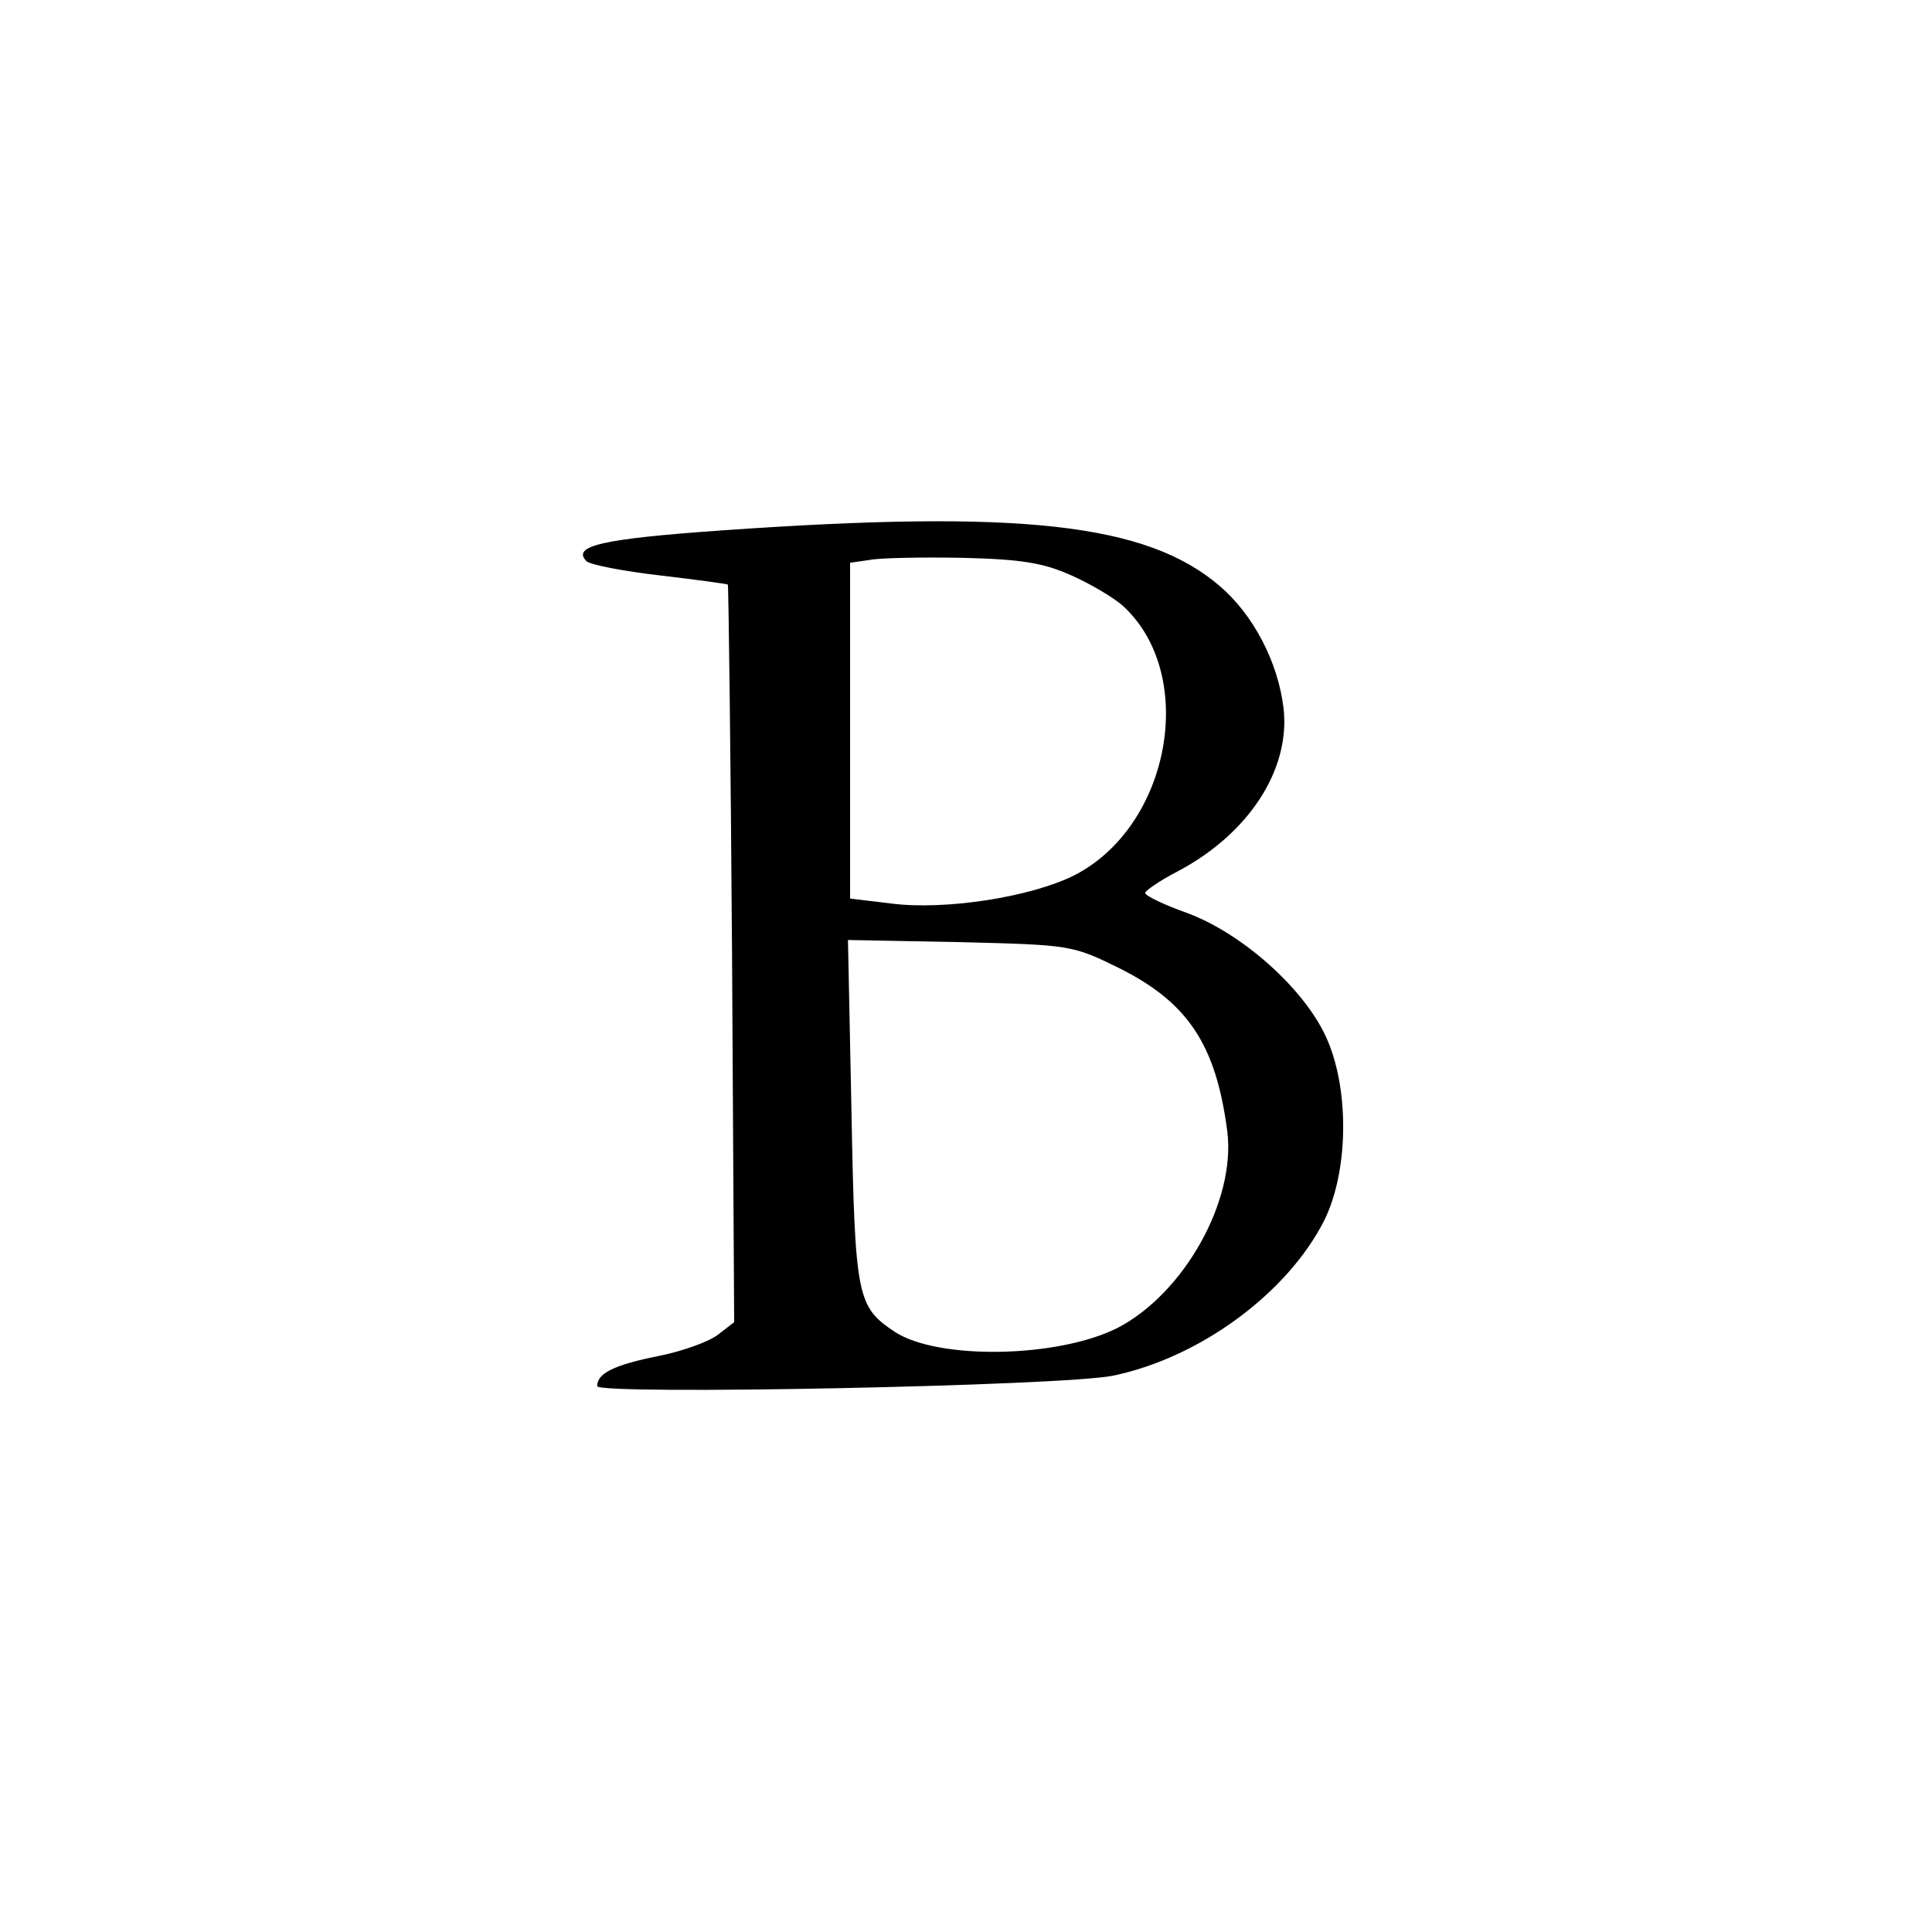
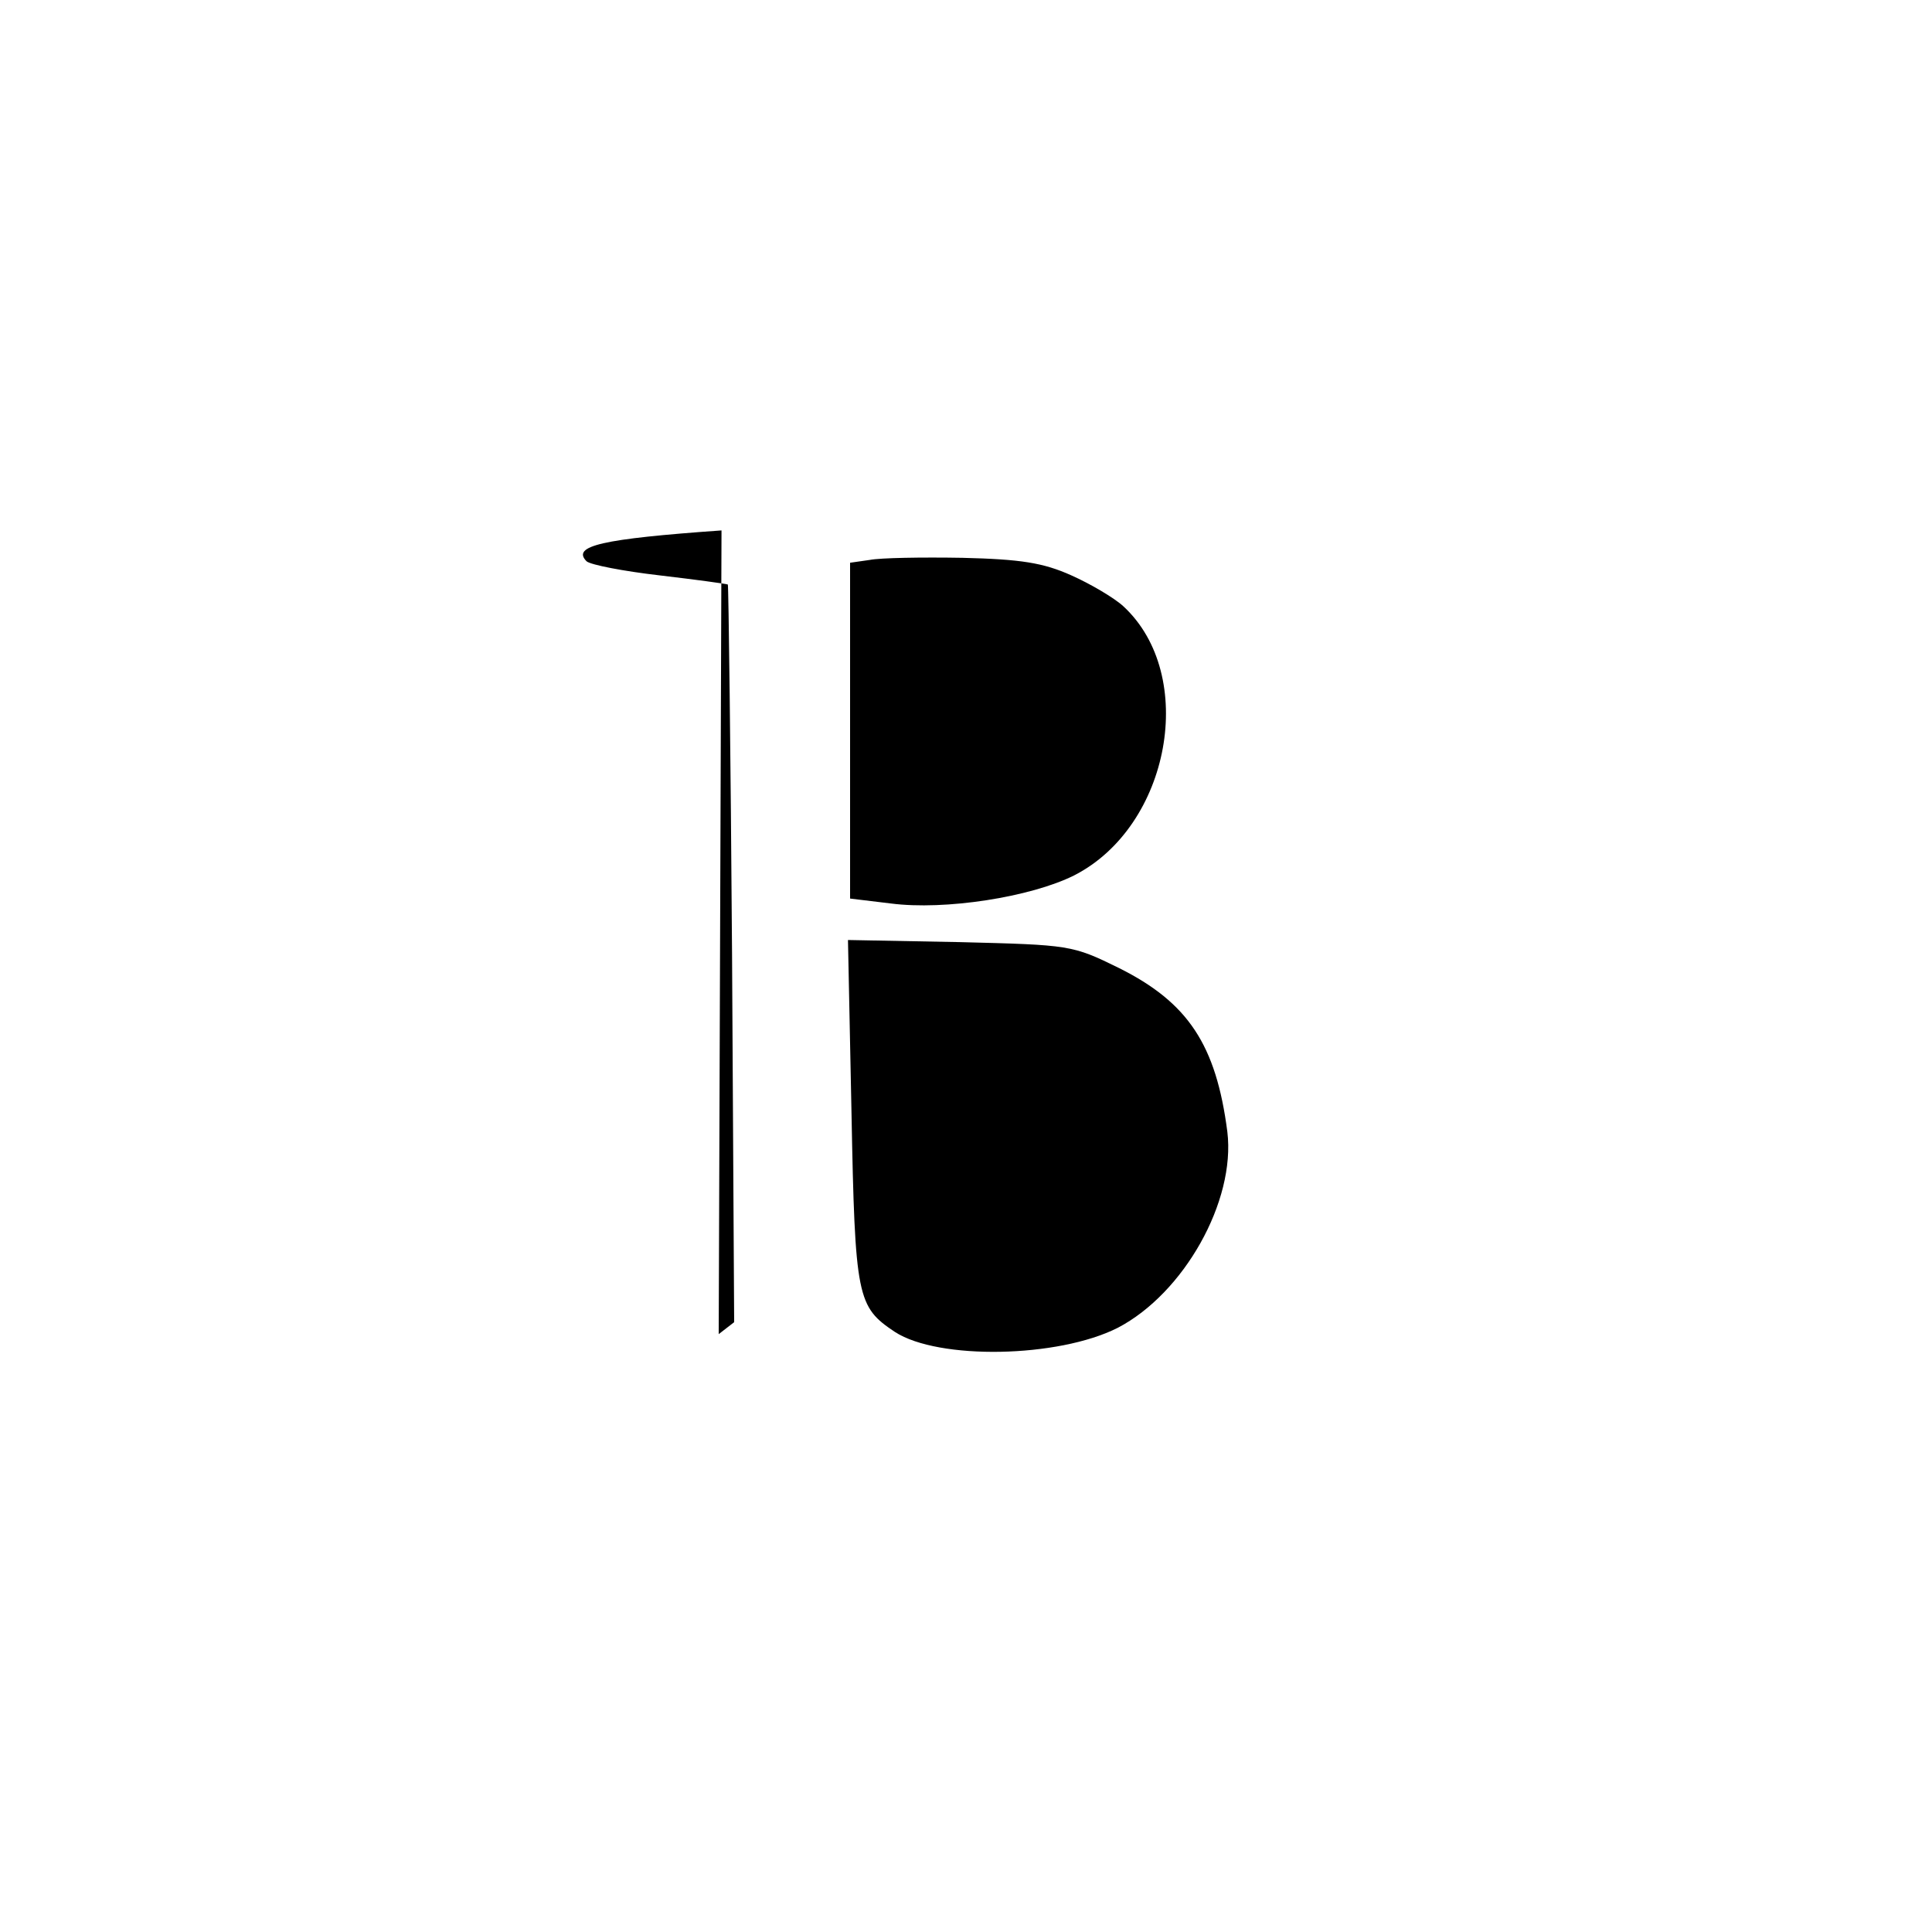
<svg xmlns="http://www.w3.org/2000/svg" version="1.0" width="275pt" height="275pt" viewBox="0 0 275 275" preserveAspectRatio="xMidYMid meet">
  <g transform="translate(0,275) scale(0.1,-0.1)" fill="#000000" stroke="none">
-     <path d="M1027 1995 c-170 -12 -214 -22 -192 -44 6 -5 52 -14 104 -20 51 -6 95 -12 97 -13 1 -2 4 -239 6 -527 l3 -523 -22 -17 c-12 -10 -50 -24 -85 -31 -65 -13 -88 -25 -88 -43 0 -13 665 0 735 15 124 26 248 118 300 221 35 71 36 189 2 262 -32 69 -119 146 -196 175 -34 12 -61 25 -61 29 0 3 20 17 45 30 103 54 162 146 152 233 -8 66 -43 133 -91 174 -104 89 -283 109 -709 79z m498 -64 c27 -12 61 -32 74 -44 106 -98 67 -313 -70 -383 -62 -31 -184 -50 -261 -40 l-58 7 0 239 0 239 28 4 c15 3 74 4 132 3 83 -2 115 -7 155 -25z m68 -559 c98 -49 138 -109 154 -233 12 -99 -62 -230 -156 -279 -85 -43 -255 -46 -317 -6 -54 36 -57 48 -62 313 l-5 245 159 -3 c157 -4 160 -4 227 -37z" />
+     <path d="M1027 1995 c-170 -12 -214 -22 -192 -44 6 -5 52 -14 104 -20 51 -6 95 -12 97 -13 1 -2 4 -239 6 -527 l3 -523 -22 -17 z m498 -64 c27 -12 61 -32 74 -44 106 -98 67 -313 -70 -383 -62 -31 -184 -50 -261 -40 l-58 7 0 239 0 239 28 4 c15 3 74 4 132 3 83 -2 115 -7 155 -25z m68 -559 c98 -49 138 -109 154 -233 12 -99 -62 -230 -156 -279 -85 -43 -255 -46 -317 -6 -54 36 -57 48 -62 313 l-5 245 159 -3 c157 -4 160 -4 227 -37z" />
  </g>
</svg>